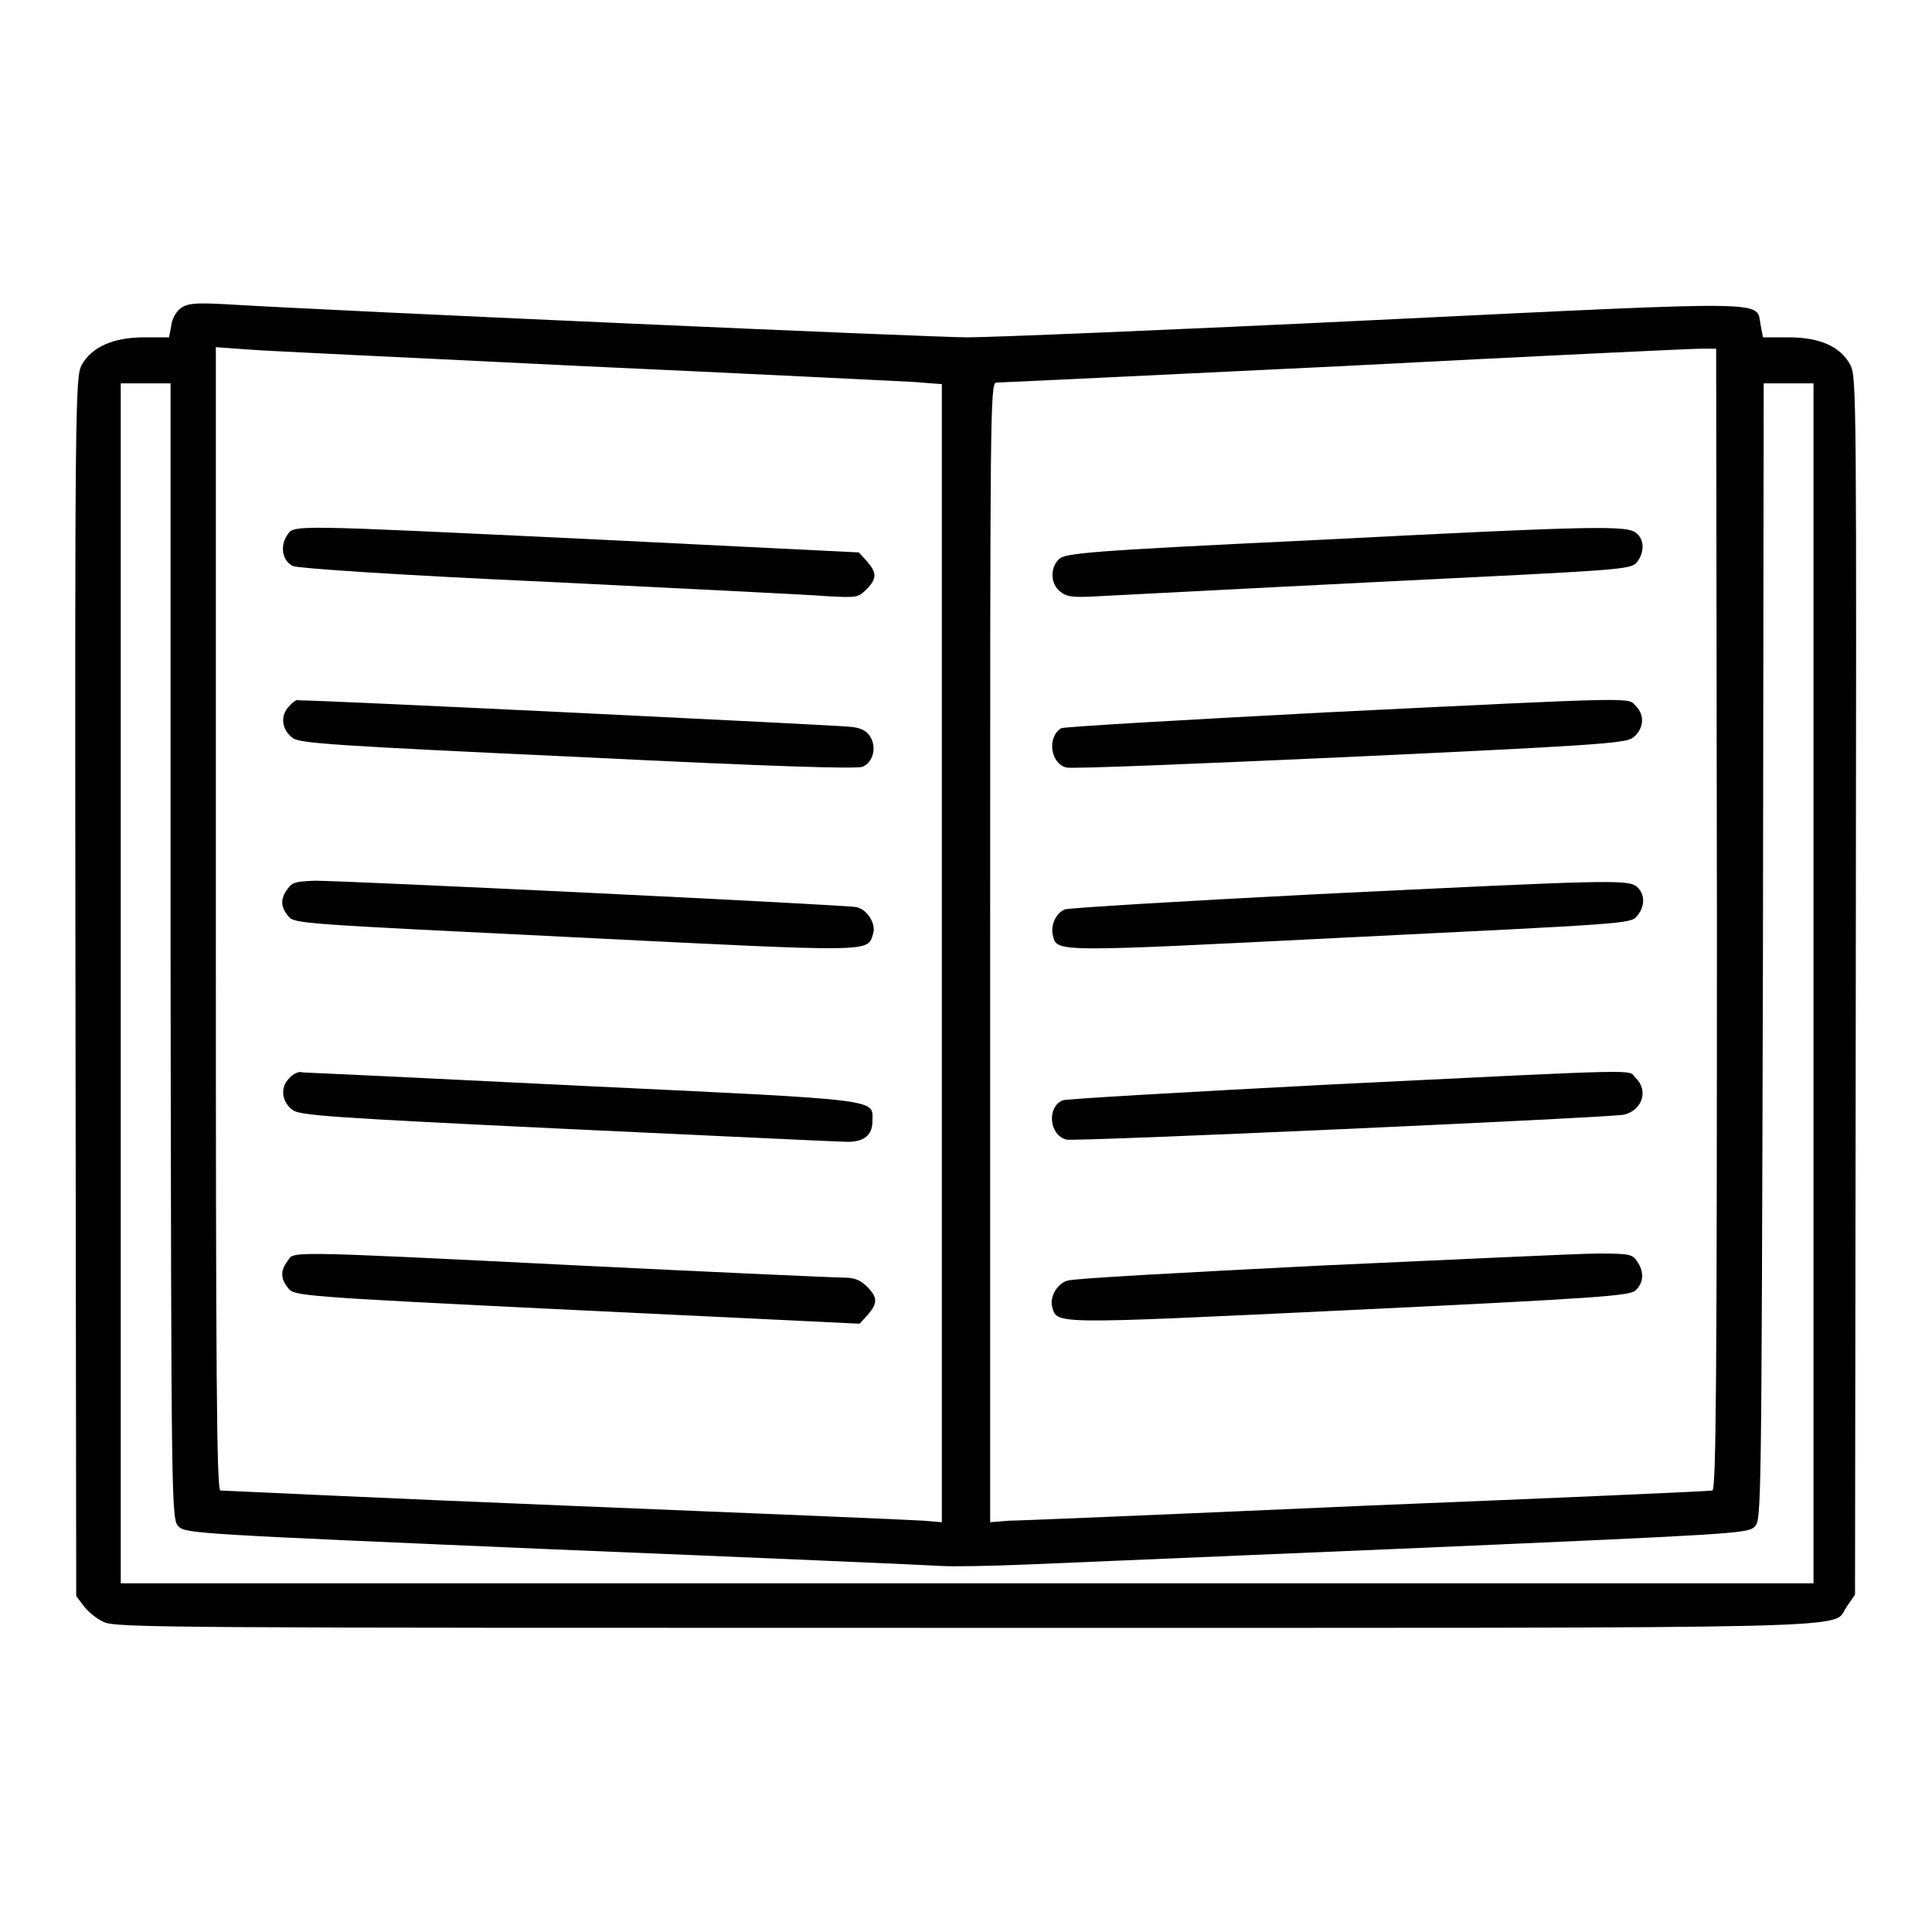
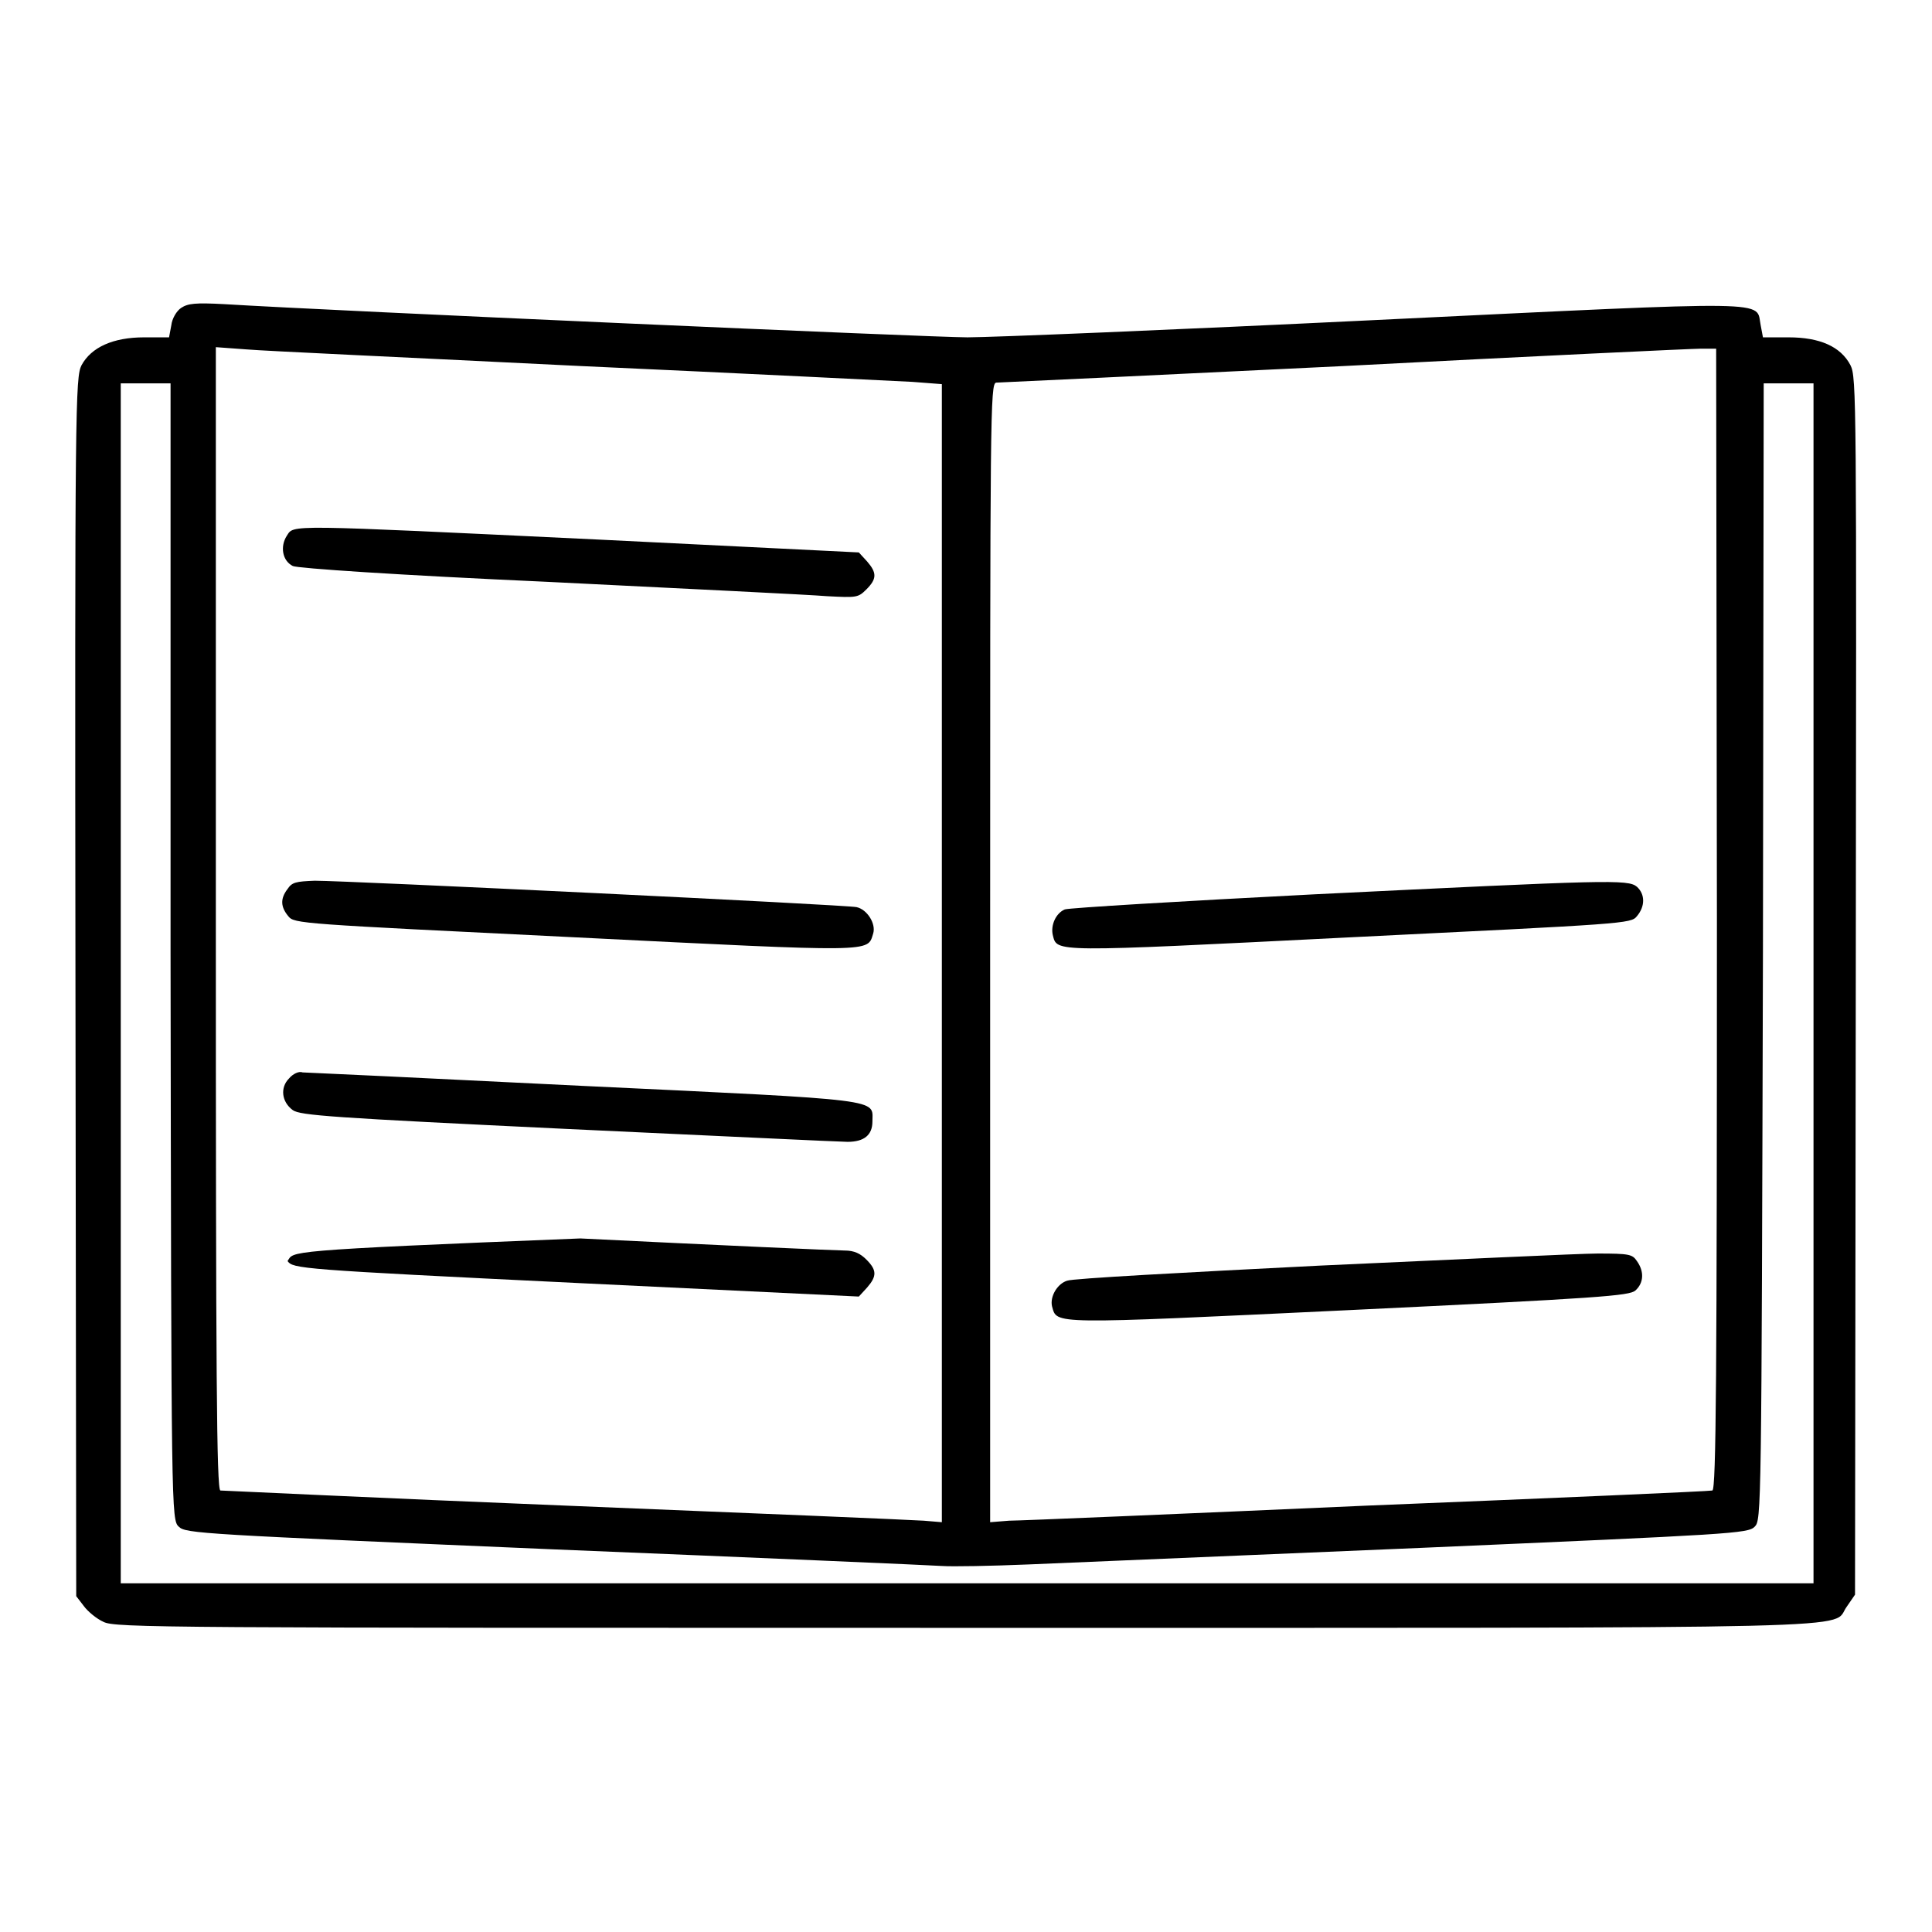
<svg xmlns="http://www.w3.org/2000/svg" version="1.1" x="0px" y="0px" viewBox="0 0 256 256" enable-background="new 0 0 256 256" xml:space="preserve">
  <g>
    <g>
      <g>
        <path fill="#000000" d="M24,40.8c-0.6,0.4-1.2,1.4-1.3,2.3l-0.3,1.6h-3.3c-4.1,0-7,1.3-8.3,3.7C10,50,9.9,53.3,10,130.8l0.1,80.7l1,1.3c0.5,0.7,1.7,1.7,2.6,2.1c1.5,0.8,7.9,0.8,114.2,0.8c123.6,0,114.6,0.2,116.8-2.8l1.1-1.6l0.1-80.6c0.1-77.9,0.1-80.7-0.7-82.3c-1.3-2.5-4.1-3.7-8.2-3.7h-3.4l-0.3-1.6c-0.7-3.3,2.9-3.3-50.9-0.7c-26.7,1.3-51.1,2.3-54.2,2.3c-4.7,0-83.9-3.5-98.5-4.4C25.9,40.1,24.9,40.2,24,40.8z M76.9,48.5c22.1,1,41.9,2,44,2.1l3.9,0.3v75.4v75.4l-2.4-0.2c-1.3-0.1-22.7-1-47.5-2c-24.8-1-45.4-2-45.7-2c-0.5-0.2-0.6-15.3-0.6-75.8V46l4.1,0.3C34.9,46.5,54.7,47.4,76.9,48.5z M227.5,121.7c0,60.5-0.1,75.6-0.6,75.8c-0.3,0.1-20.9,1-45.7,2c-24.8,1.1-46.2,2-47.5,2l-2.5,0.2v-75.5c0-71.5,0-75.4,0.8-75.5c0.4,0,21.2-1,46.1-2.2c24.9-1.3,46.2-2.3,47.3-2.3l2,0L227.5,121.7z M22.6,126.1c0.1,74.6,0.1,75.3,1.1,76.2c0.9,0.9,3,1,49.7,3c26.9,1.1,50,2.1,51.4,2.2c1.4,0.1,6.6,0,11.4-0.2c4.9-0.2,28.3-1.2,52.1-2.2c41.3-1.8,43.3-1.9,44.2-2.8c0.9-0.9,0.9-1.6,1.1-76.2l0.1-75.3h3.3h3.3v79.5v79.5H128H16v-79.5V50.8h3.3h3.3L22.6,126.1z" />
        <path fill="#000000" d="M38,71c-0.9,1.4-0.6,3.3,0.8,4c0.6,0.3,13.8,1.2,33.8,2.1c18.1,0.9,34.7,1.7,37,1.9c3.9,0.2,4.1,0.2,5.2-0.9c1.4-1.4,1.4-2.2,0.1-3.7l-1.1-1.2l-34.4-1.7C37.4,69.5,39,69.5,38,71z" />
-         <path fill="#000000" d="M38.3,93.6c-1.2,1.2-1,3.1,0.5,4.2c1,0.7,5.4,1,37.8,2.5c26.2,1.3,37,1.6,37.7,1.3c1.4-0.6,1.9-2.6,1-4c-0.5-0.8-1.3-1.2-2.7-1.3c-1.5-0.2-71.5-3.6-73-3.5C39.4,92.6,38.8,93,38.3,93.6z" />
        <path fill="#000000" d="M38.1,117.8c-1,1.3-0.9,2.4,0.1,3.6c0.8,1,1.4,1,38,2.8c40.1,2,38.7,2,39.5-0.5c0.4-1.3-0.8-3.2-2.2-3.5c-1.2-0.3-67.4-3.5-71.8-3.5C39.2,116.8,38.7,116.9,38.1,117.8z" />
        <path fill="#000000" d="M38.3,142.9c-1.2,1.2-1,3.1,0.5,4.2c1,0.7,5.1,1,36.5,2.5c19.4,0.9,36.1,1.7,37,1.7c2.2,0,3.3-0.9,3.3-2.7c0-3,2-2.8-38.1-4.7c-20.1-1-37-1.8-37.4-1.8C39.6,141.9,38.8,142.3,38.3,142.9z" />
-         <path fill="#000000" d="M38.1,167.1c-1,1.3-0.9,2.4,0.1,3.6c0.8,1,1.2,1.1,38.3,2.9l37.4,1.8l1.1-1.2c1.3-1.5,1.3-2.3-0.1-3.7c-0.8-0.8-1.6-1.2-2.9-1.2c-1,0-16.7-0.7-35-1.6C36.9,165.7,39,165.8,38.1,167.1z" />
-         <path fill="#000000" d="M173.5,71.6c-29.4,1.4-32.4,1.7-33.2,2.5c-1.2,1.2-1.1,3.3,0.2,4.3c0.9,0.7,1.6,0.8,5.1,0.6c2.2-0.1,19-1,37.2-1.9c32.4-1.6,33.2-1.6,34.1-2.6c1-1.3,1-2.9,0-3.8C215.7,69.6,212.5,69.6,173.5,71.6z" />
-         <path fill="#000000" d="M175.6,94.4c-19,1-34.7,1.9-35,2.1c-1.9,1.2-1.4,4.7,0.7,5.2c0.6,0.2,17.4-0.5,37.4-1.4c32.1-1.5,36.5-1.8,37.6-2.5c1.5-1.1,1.7-3,0.5-4.2C215.6,92.4,218.4,92.3,175.6,94.4z" />
+         <path fill="#000000" d="M38.1,167.1c0.8,1,1.2,1.1,38.3,2.9l37.4,1.8l1.1-1.2c1.3-1.5,1.3-2.3-0.1-3.7c-0.8-0.8-1.6-1.2-2.9-1.2c-1,0-16.7-0.7-35-1.6C36.9,165.7,39,165.8,38.1,167.1z" />
        <path fill="#000000" d="M174.2,118.5c-17.6,0.9-32.5,1.8-33.1,2c-1.2,0.5-1.9,2.1-1.6,3.4c0.6,2.3-0.4,2.3,39.4,0.3c36.6-1.8,37.2-1.8,38-2.8c1.1-1.3,1.1-2.9,0-3.9C215.7,116.5,213.2,116.6,174.2,118.5z" />
-         <path fill="#000000" d="M176.3,143.7c-19.1,1-35,1.9-35.5,2.1c-2.1,0.9-1.8,4.6,0.5,5.2c1.1,0.3,71.9-2.9,73.9-3.3c2.4-0.6,3.3-3.2,1.5-4.9C215.6,141.7,219.2,141.6,176.3,143.7z" />
        <path fill="#000000" d="M174.9,167.7c-17.8,0.9-32.8,1.7-33.5,2c-1.3,0.4-2.3,2.1-2,3.4c0.7,2.4-0.6,2.4,39.3,0.5c33.4-1.6,37.2-1.9,38-2.6c1.1-1,1.2-2.5,0.2-3.9c-0.6-0.9-1-1-5.2-1C209.3,166.1,192.7,166.9,174.9,167.7z" />
      </g>
    </g>
  </g>
</svg>